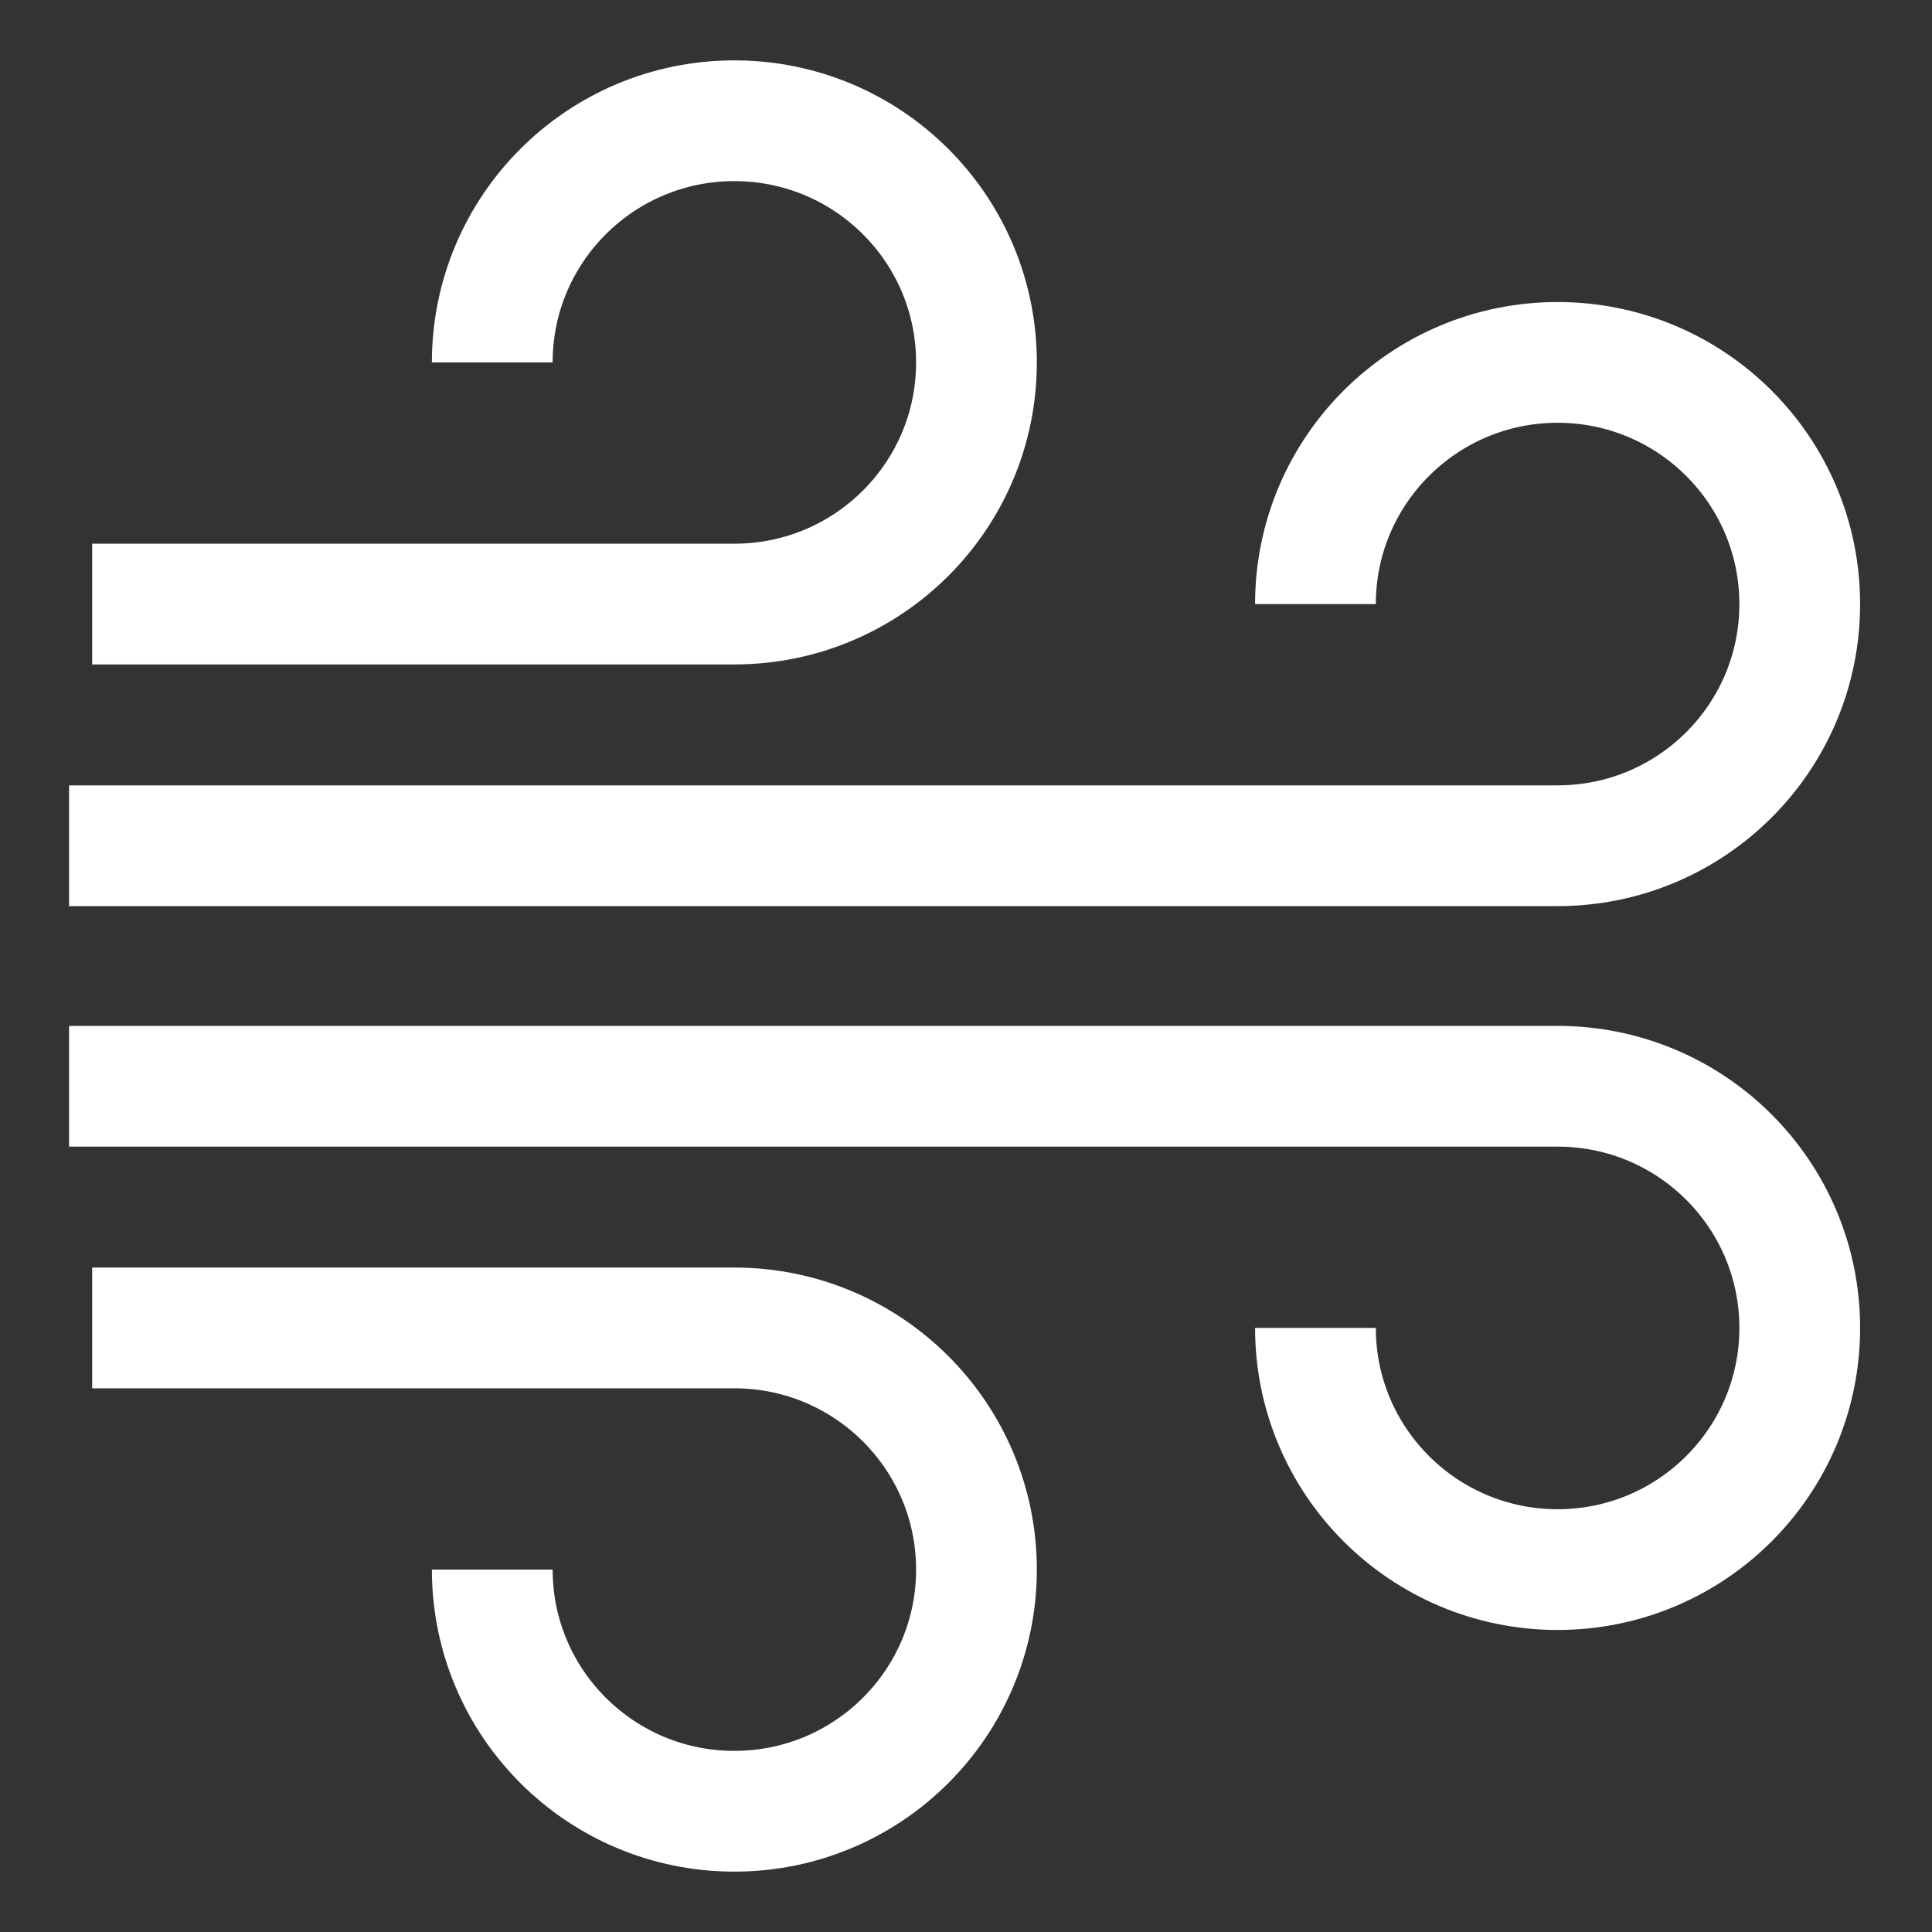
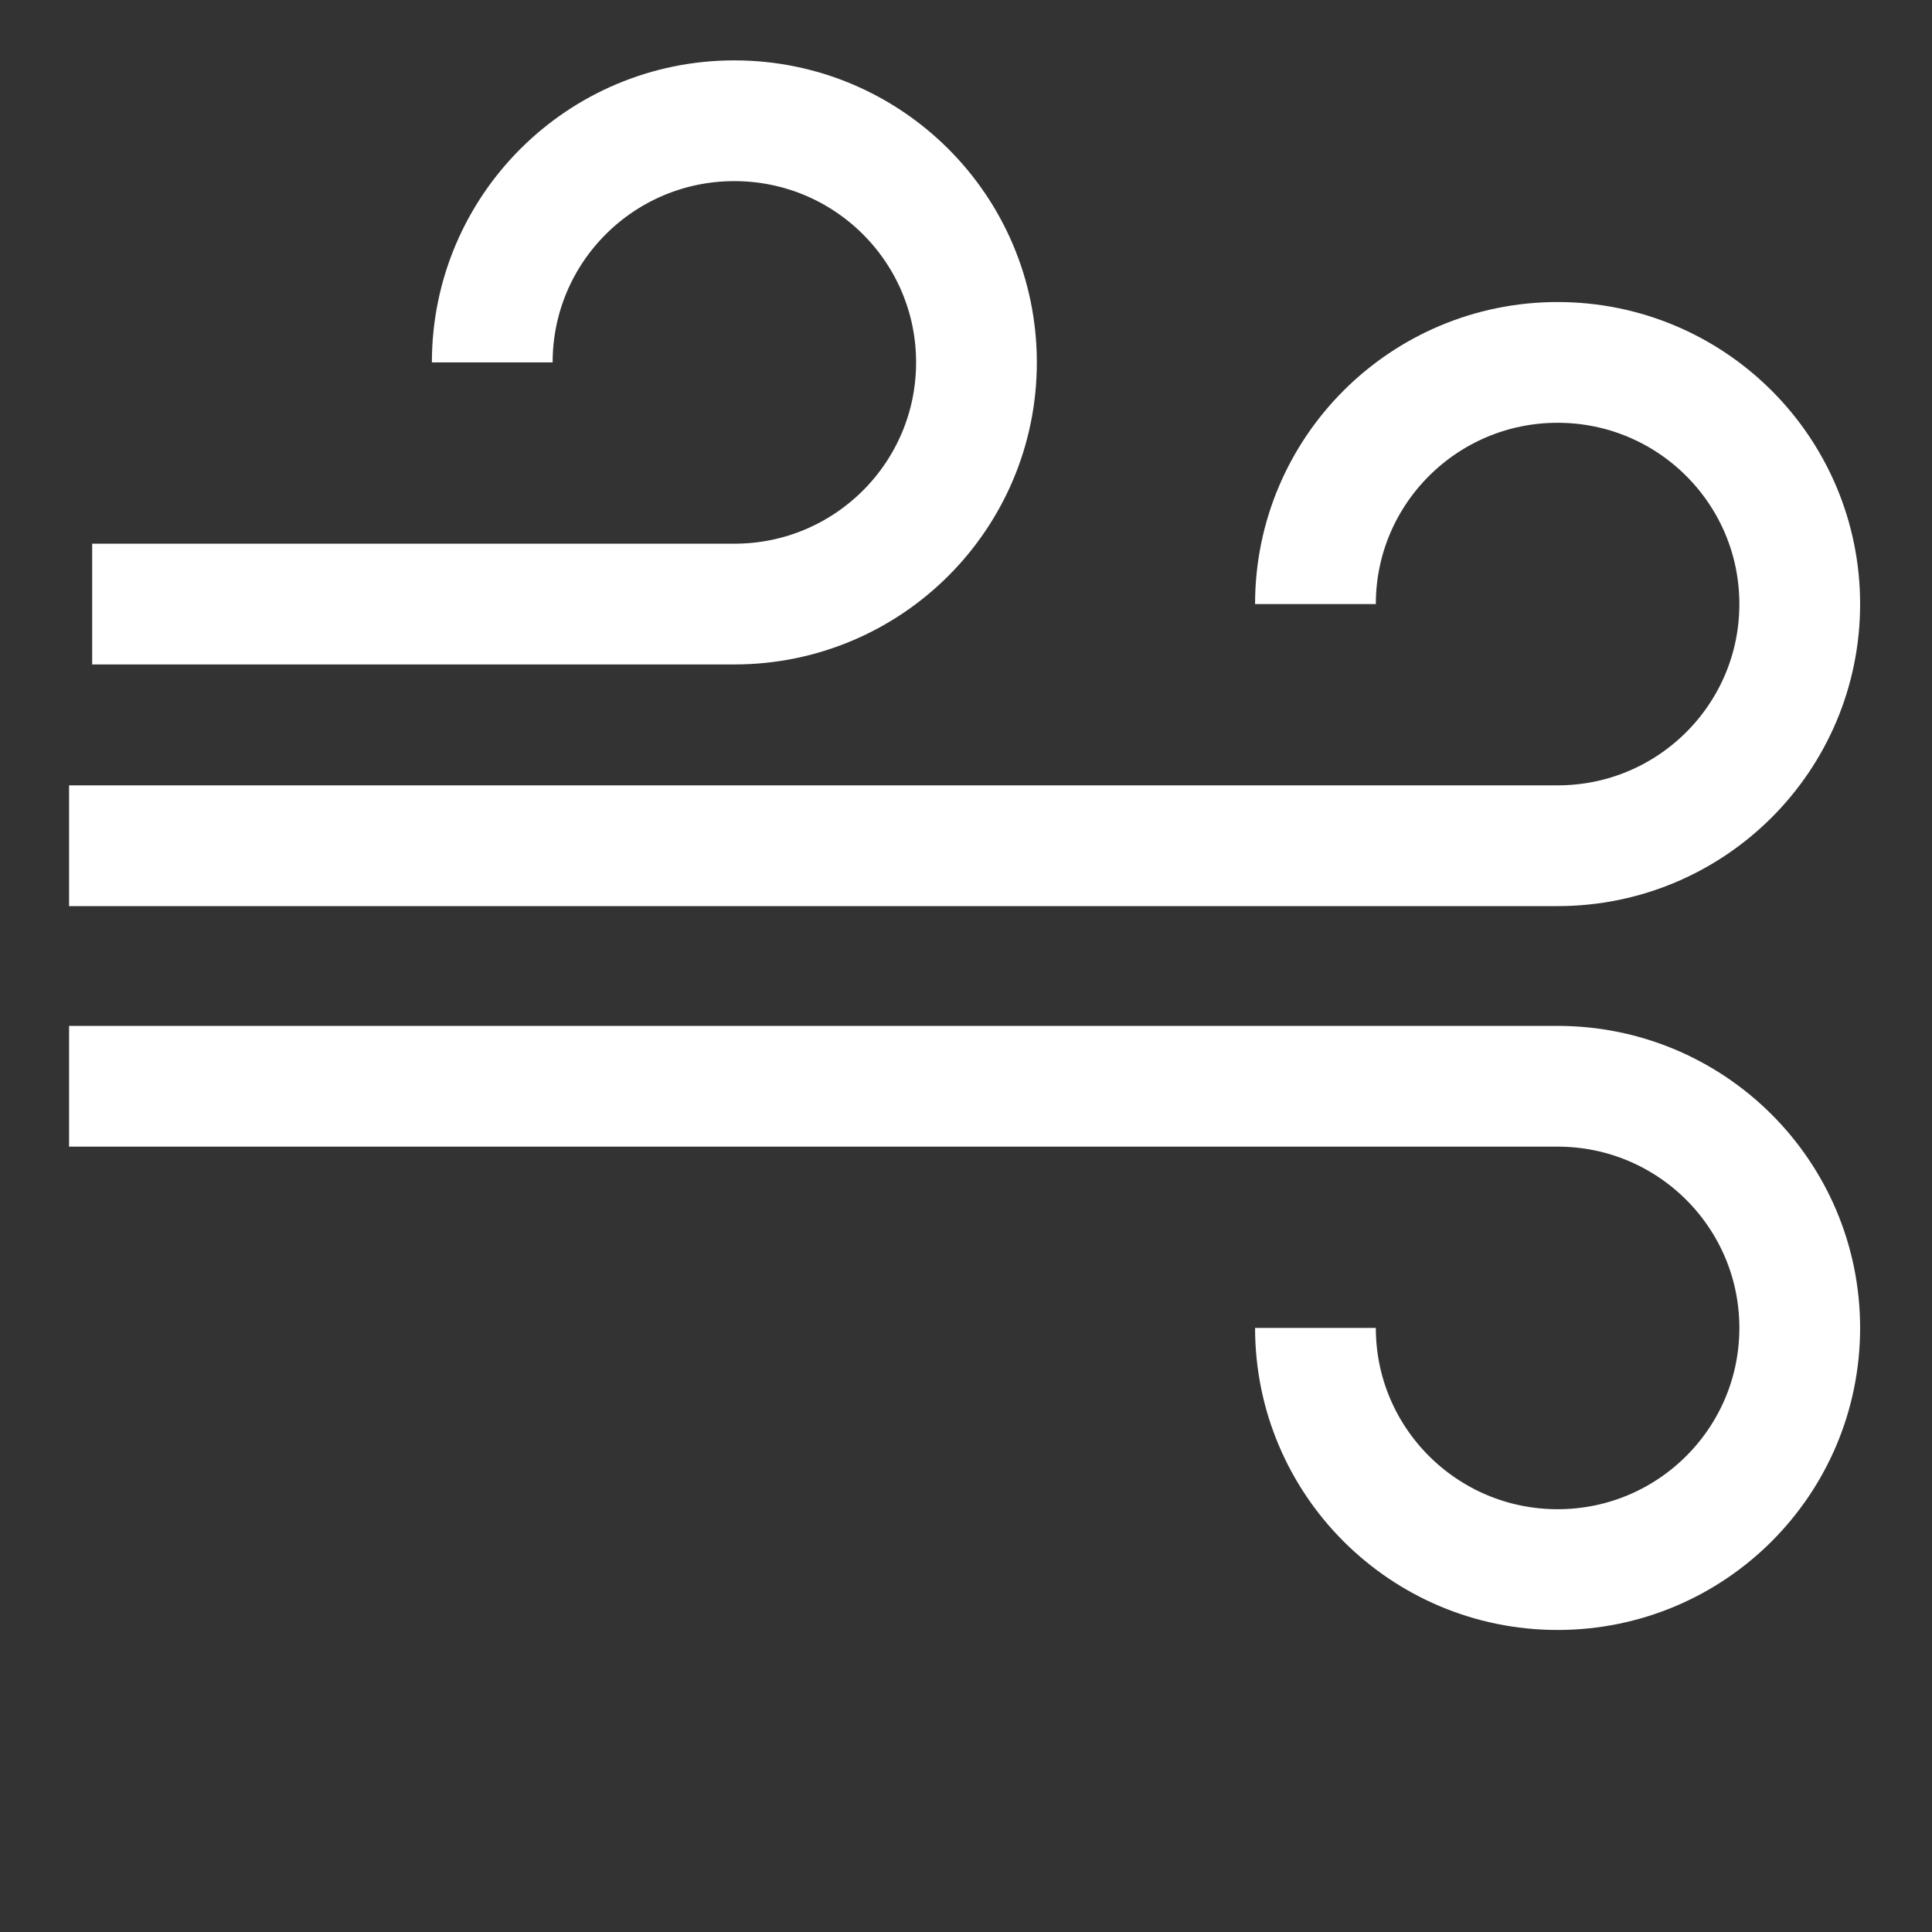
<svg xmlns="http://www.w3.org/2000/svg" fill="none" viewBox="0 0 24 24" height="24" width="24">
  <rect x="0" y="0" width="24" height="24" fill="#333333" stroke="none" />
-   <path stroke-linejoin="round" stroke-width="1.5" stroke="white" d="M6.115 19.498C6.115 21.156 7.461 22.5 9.122 22.5C10.784 22.5 12.13 21.156 12.13 19.498C12.13 17.84 10.784 16.496 9.122 16.496H1.145" />
  <path stroke-linejoin="round" stroke-width="1.5" stroke="white" d="M16.341 16.496C16.341 18.154 17.688 19.498 19.349 19.498C21.011 19.498 22.357 18.154 22.357 16.496C22.357 14.838 21.011 13.494 19.349 13.494H0.858" />
  <path stroke-linejoin="round" stroke-width="1.5" stroke="white" d="M6.115 4.502C6.115 2.844 7.461 1.5 9.122 1.5C10.784 1.5 12.13 2.844 12.13 4.502C12.13 6.16 10.784 7.504 9.122 7.504H1.145" />
  <path stroke-linejoin="round" stroke-width="1.5" stroke="white" d="M16.341 7.504C16.341 5.846 17.688 4.502 19.349 4.502C21.011 4.502 22.357 5.846 22.357 7.504C22.357 9.162 21.011 10.506 19.349 10.506H0.858" />
</svg>